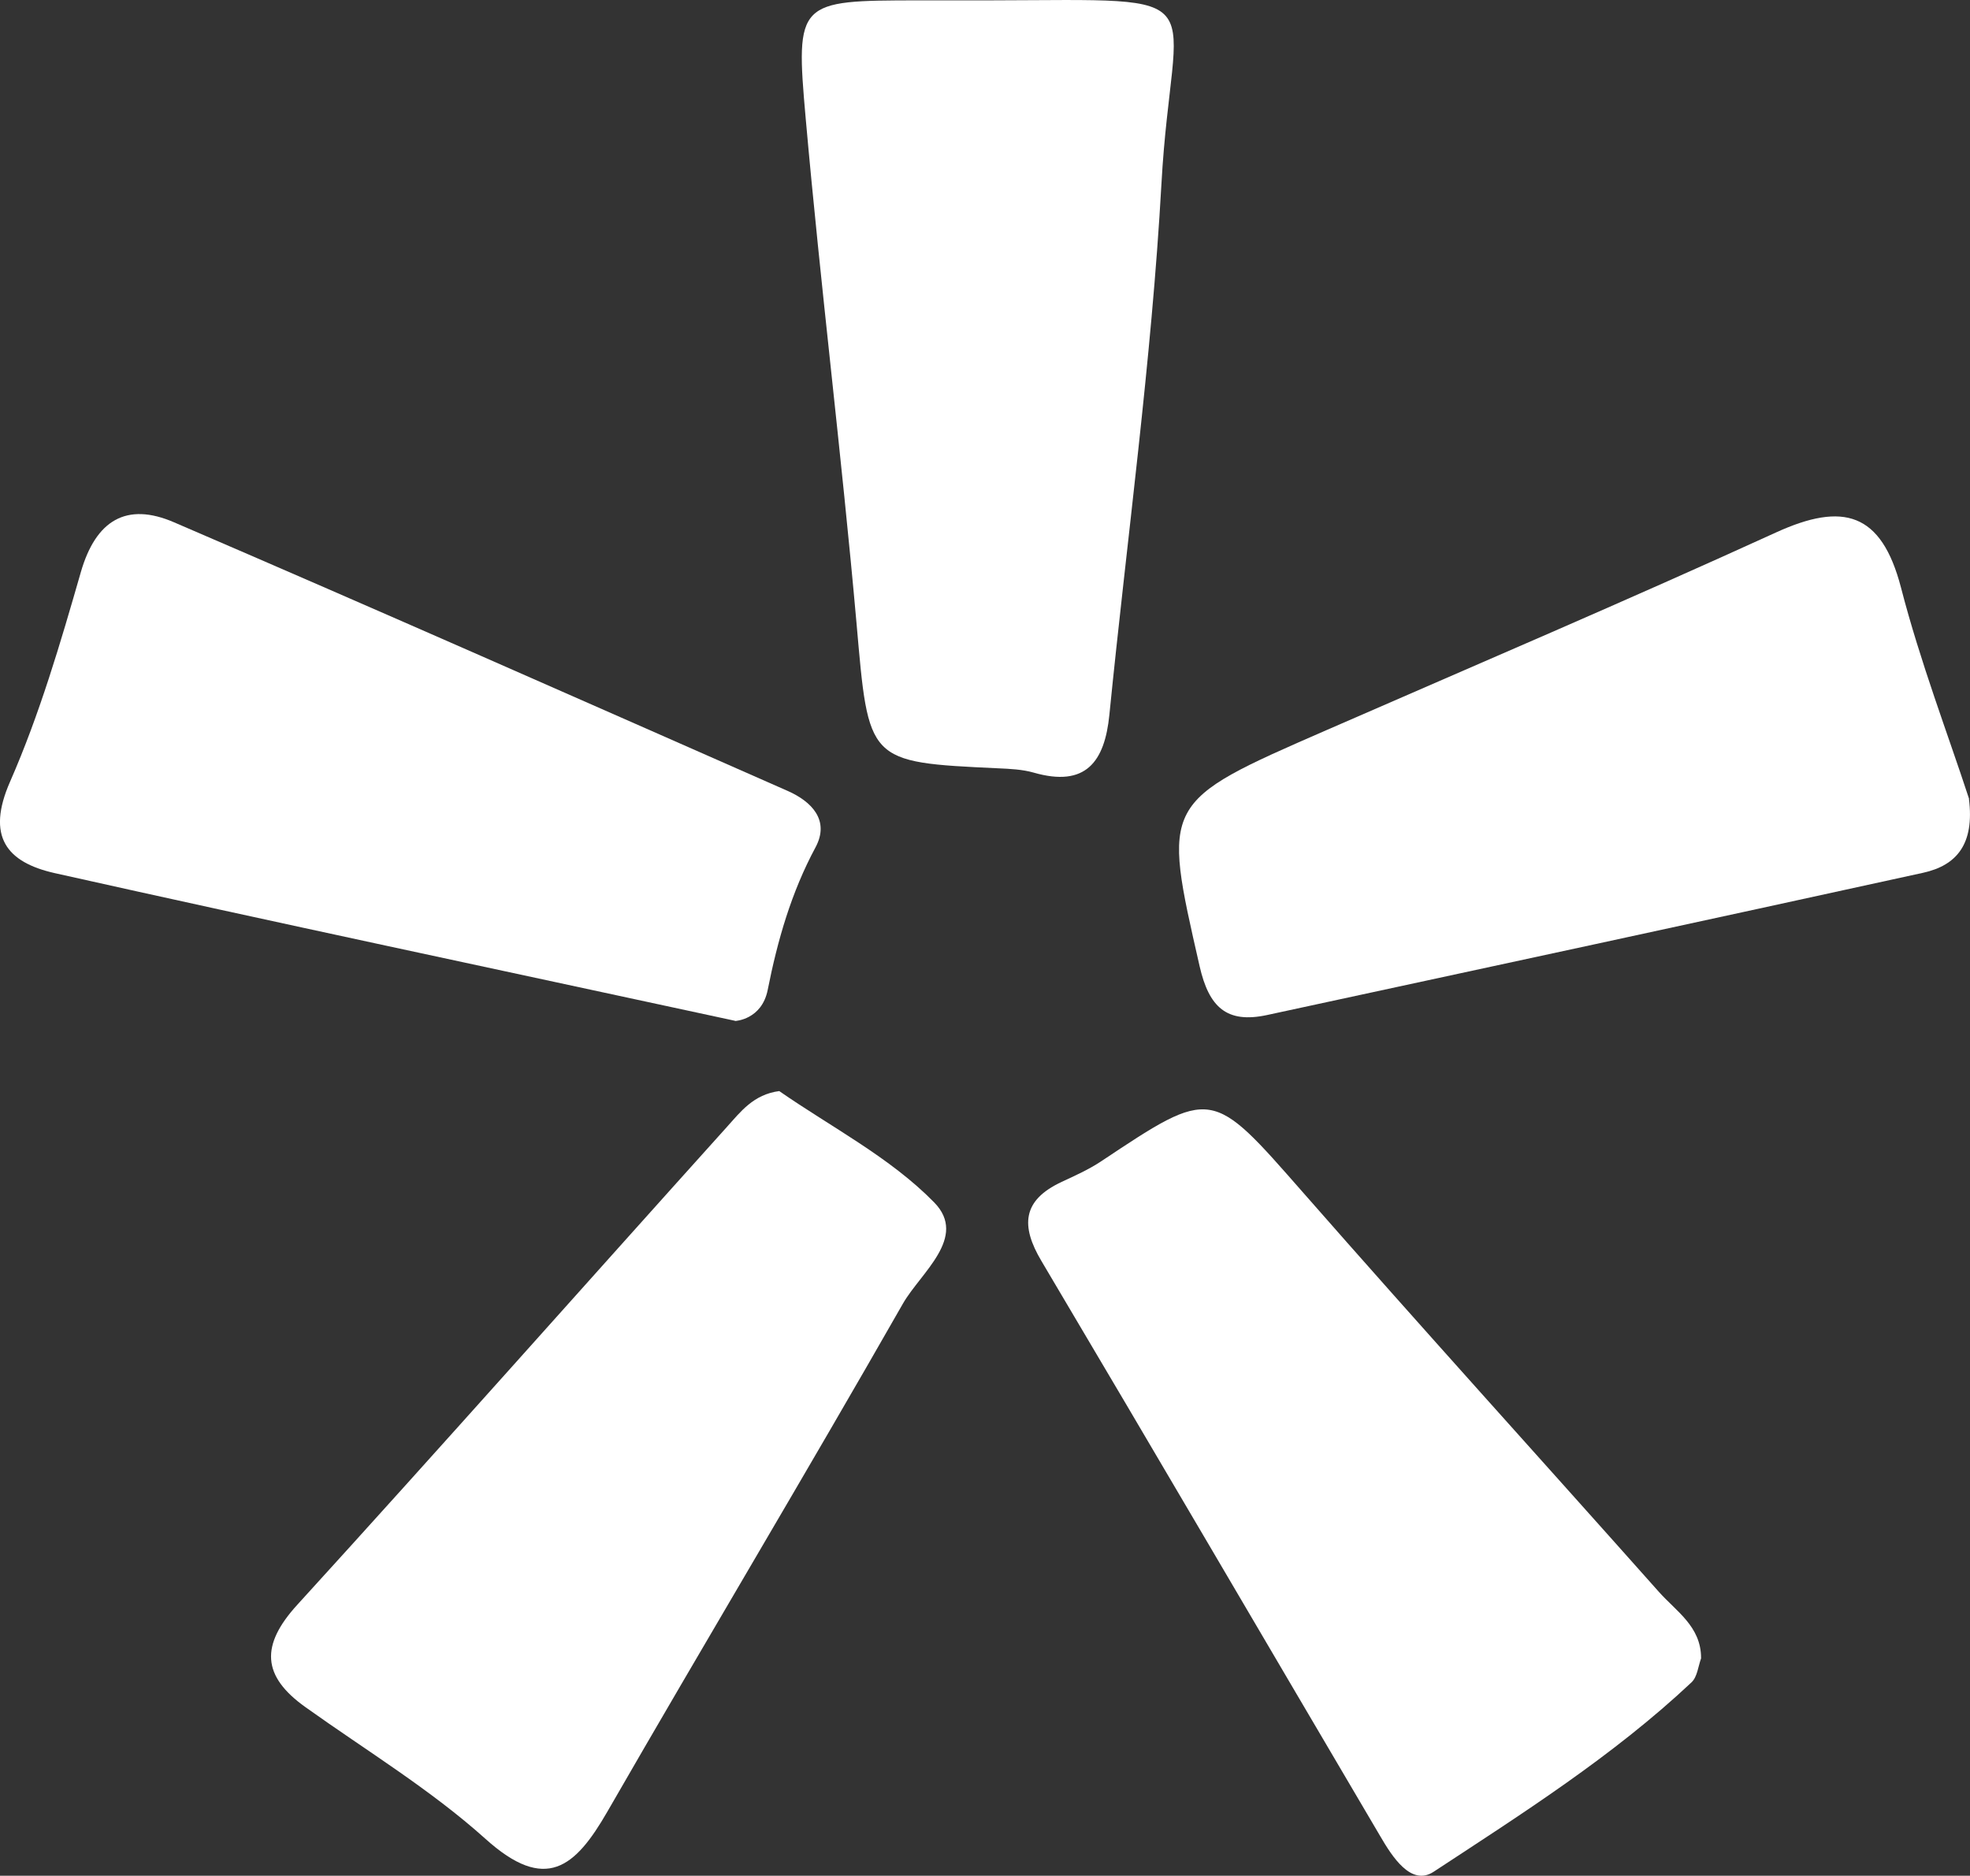
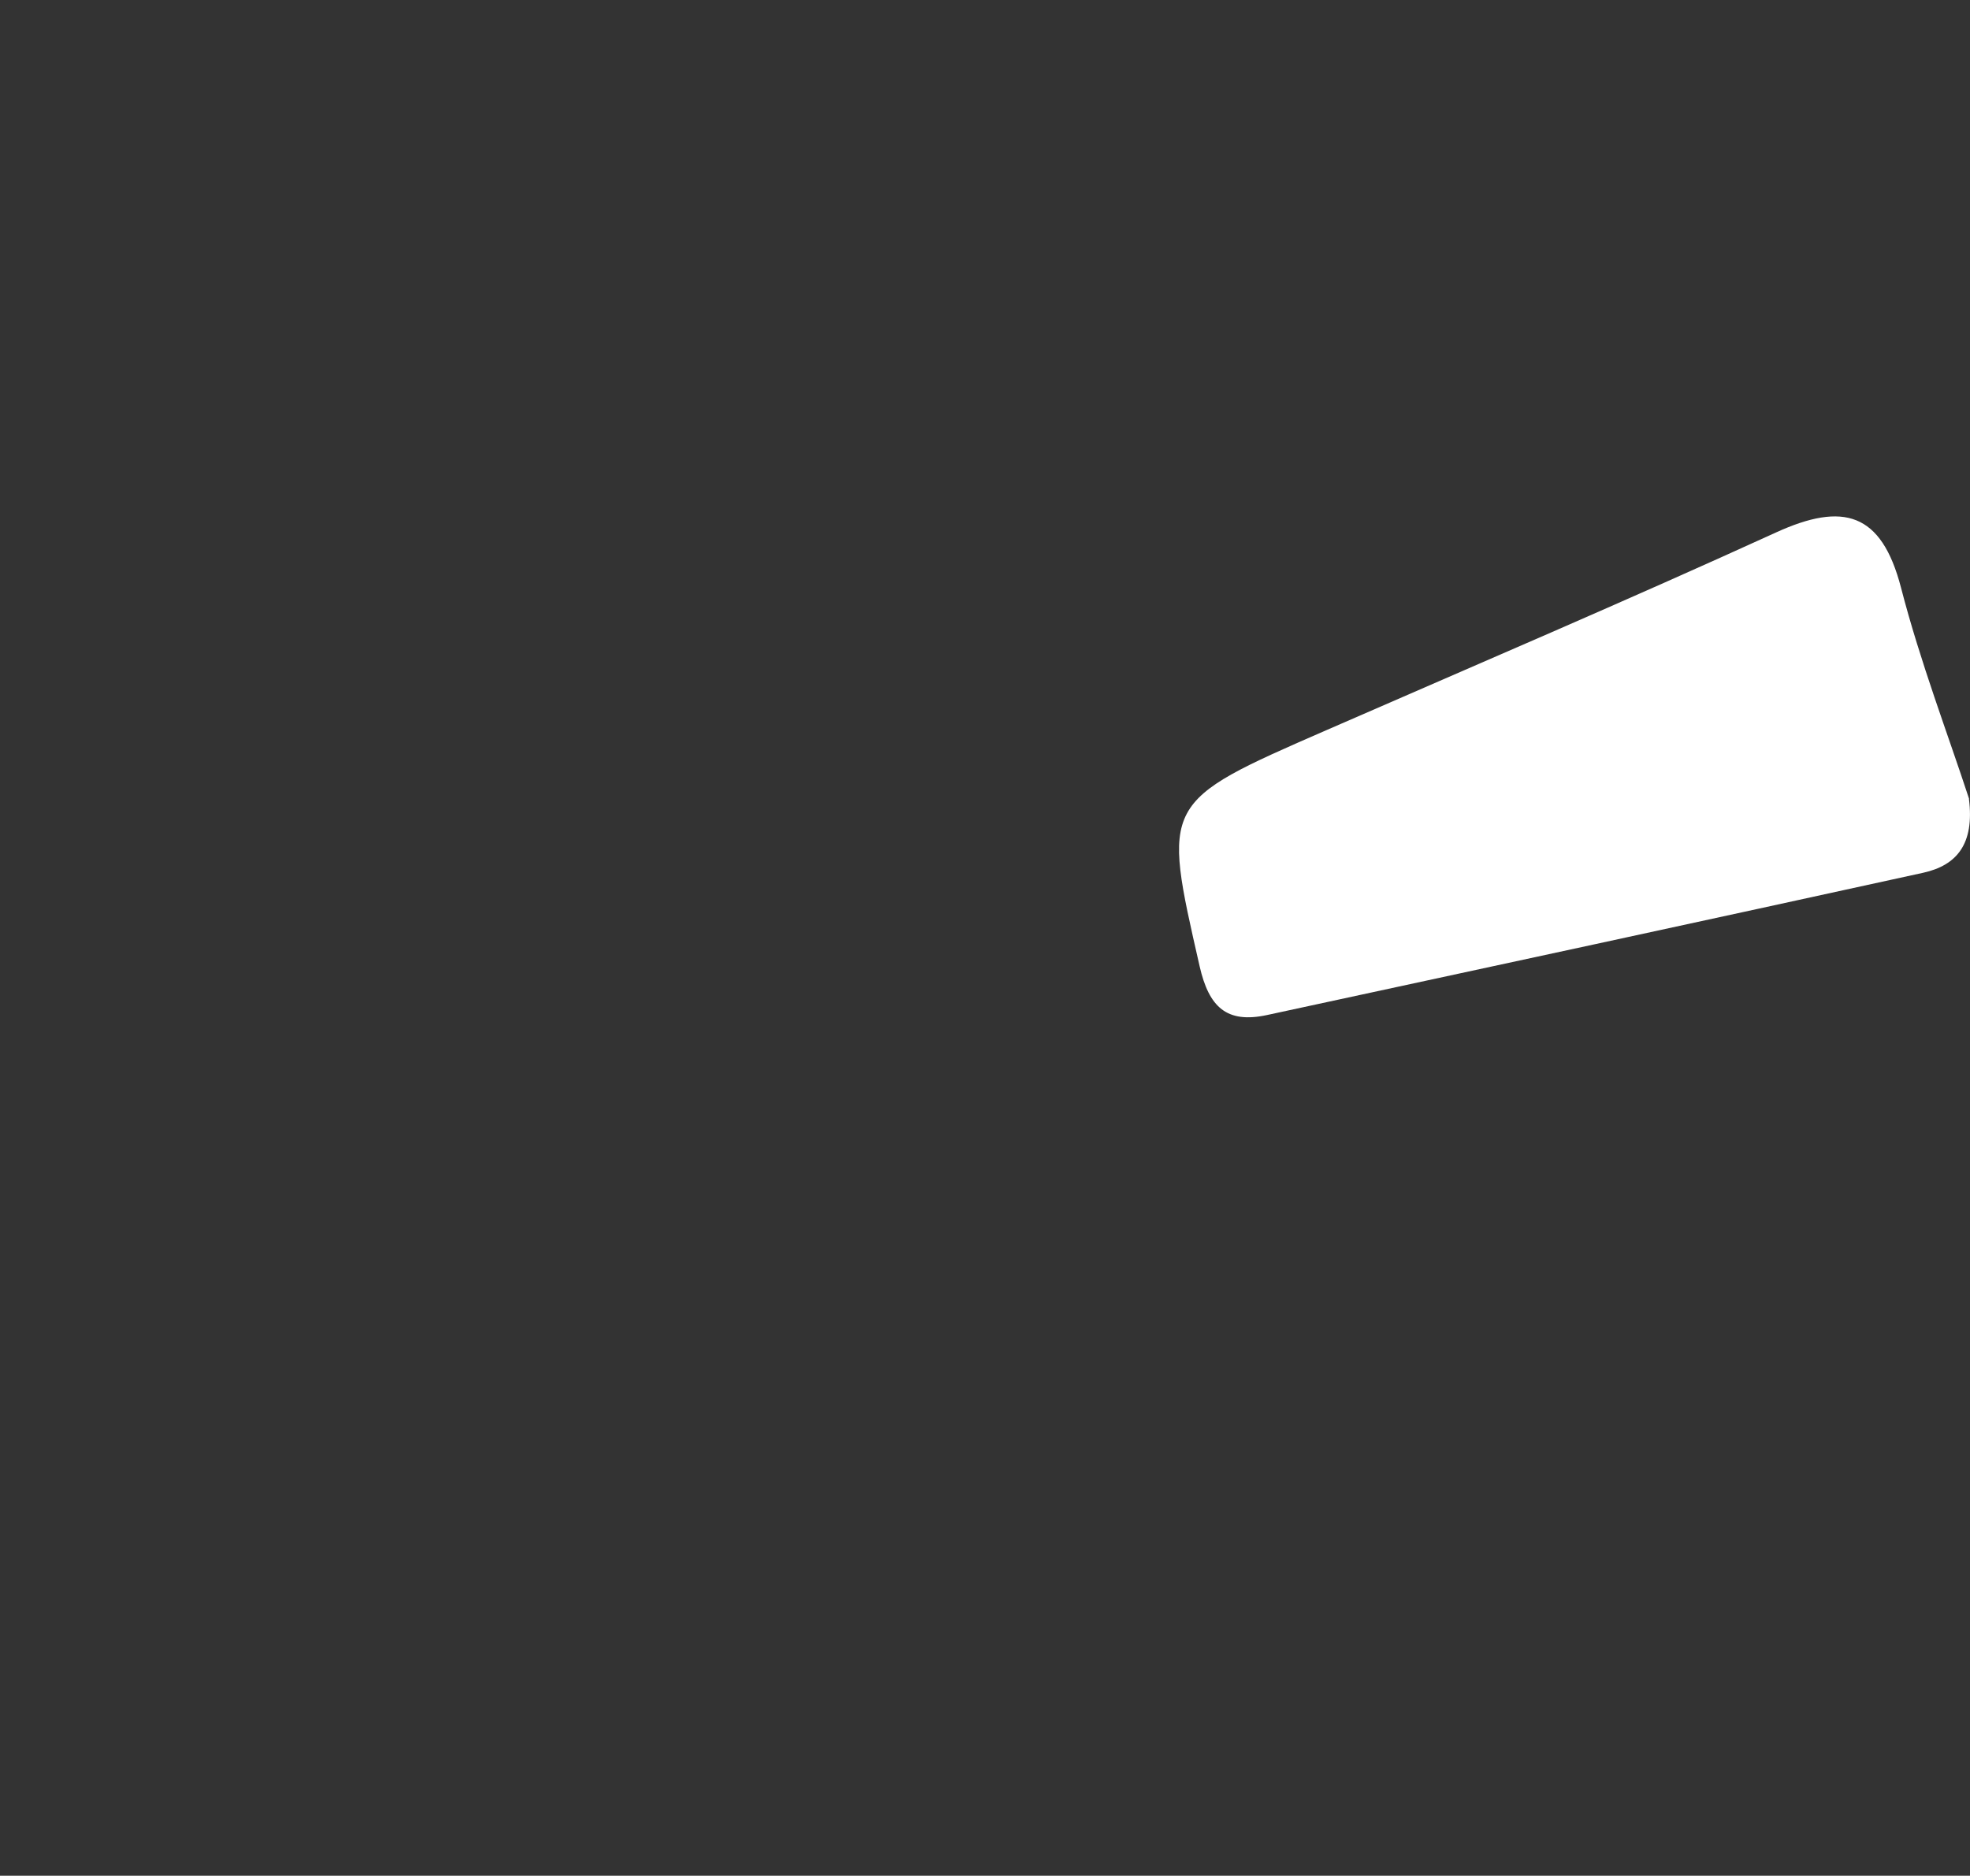
<svg xmlns="http://www.w3.org/2000/svg" id="Layer_1" viewBox="0 0 109.37 104.15">
  <rect x="0" y="0" width="109.37" height="104.15" fill="#333333" stroke="none" />
  <defs>
    <style>.cls-1{fill:#fff;stroke-width:0px;}</style>
  </defs>
-   <path class="cls-1" d="m43.26,60.58c2.86,1.99,6.16,3.68,8.61,6.19,1.88,1.93-.76,3.9-1.74,5.61-5.39,9.45-10.98,18.78-16.41,28.21-1.79,3.11-3.43,4.52-6.77,1.51-3.05-2.74-6.63-4.91-9.99-7.31-2.43-1.73-2.5-3.44-.46-5.68,8.01-8.79,15.89-17.69,23.85-26.53.76-.84,1.47-1.81,2.92-2Z" />
-   <path class="cls-1" d="m94.44,92.08c-.16.44-.21,1.03-.53,1.33-4.34,4.08-9.37,7.27-14.32,10.52-1.25.82-2.3-.84-2.97-1.99-6.27-10.64-12.5-21.3-18.8-31.92-1.16-1.95-1.07-3.37,1.11-4.39.75-.35,1.51-.69,2.19-1.14,6.2-4.13,6.13-4.08,11.22,1.72,6.53,7.45,13.18,14.78,19.76,22.18.96,1.08,2.34,1.92,2.34,3.67Z" />
-   <path class="cls-1" d="m40.81,56.68c-13.51-2.92-25.66-5.49-37.77-8.2-2.67-.6-3.82-2.03-2.48-5.08,1.64-3.74,2.8-7.71,3.93-11.64.83-2.87,2.53-3.9,5.17-2.76,11.39,4.9,22.73,9.92,34.08,14.92,1.31.58,2.34,1.62,1.54,3.12-1.35,2.51-2.11,5.16-2.66,7.93-.33,1.64-1.78,1.72-1.81,1.72Z" />
  <path class="cls-1" d="m109.31,44.35c.32,2.53-.69,3.7-2.54,4.11-12.14,2.66-24.28,5.28-36.43,7.9-2.23.48-3.22-.43-3.74-2.71-2.08-9.13-2.15-9.1,7.02-13.1,8.34-3.64,16.71-7.21,24.99-10.99,3.71-1.69,5.84-1.12,6.93,3.07,1.07,4.14,2.61,8.15,3.78,11.73Z" />
-   <path class="cls-1" d="m54.96.02c12.98-.03,10.12-.74,9.52,10.2-.55,9.85-1.91,19.65-2.89,29.47-.26,2.61-1.31,4.04-4.2,3.21-.63-.18-1.31-.21-1.97-.24-7.31-.34-7.19-.34-7.87-8.08-.83-9.35-1.99-18.66-2.82-28.01C44.15.04,44.29.03,50.98.02c1.33,0,2.65,0,3.98,0Z" />
</svg>